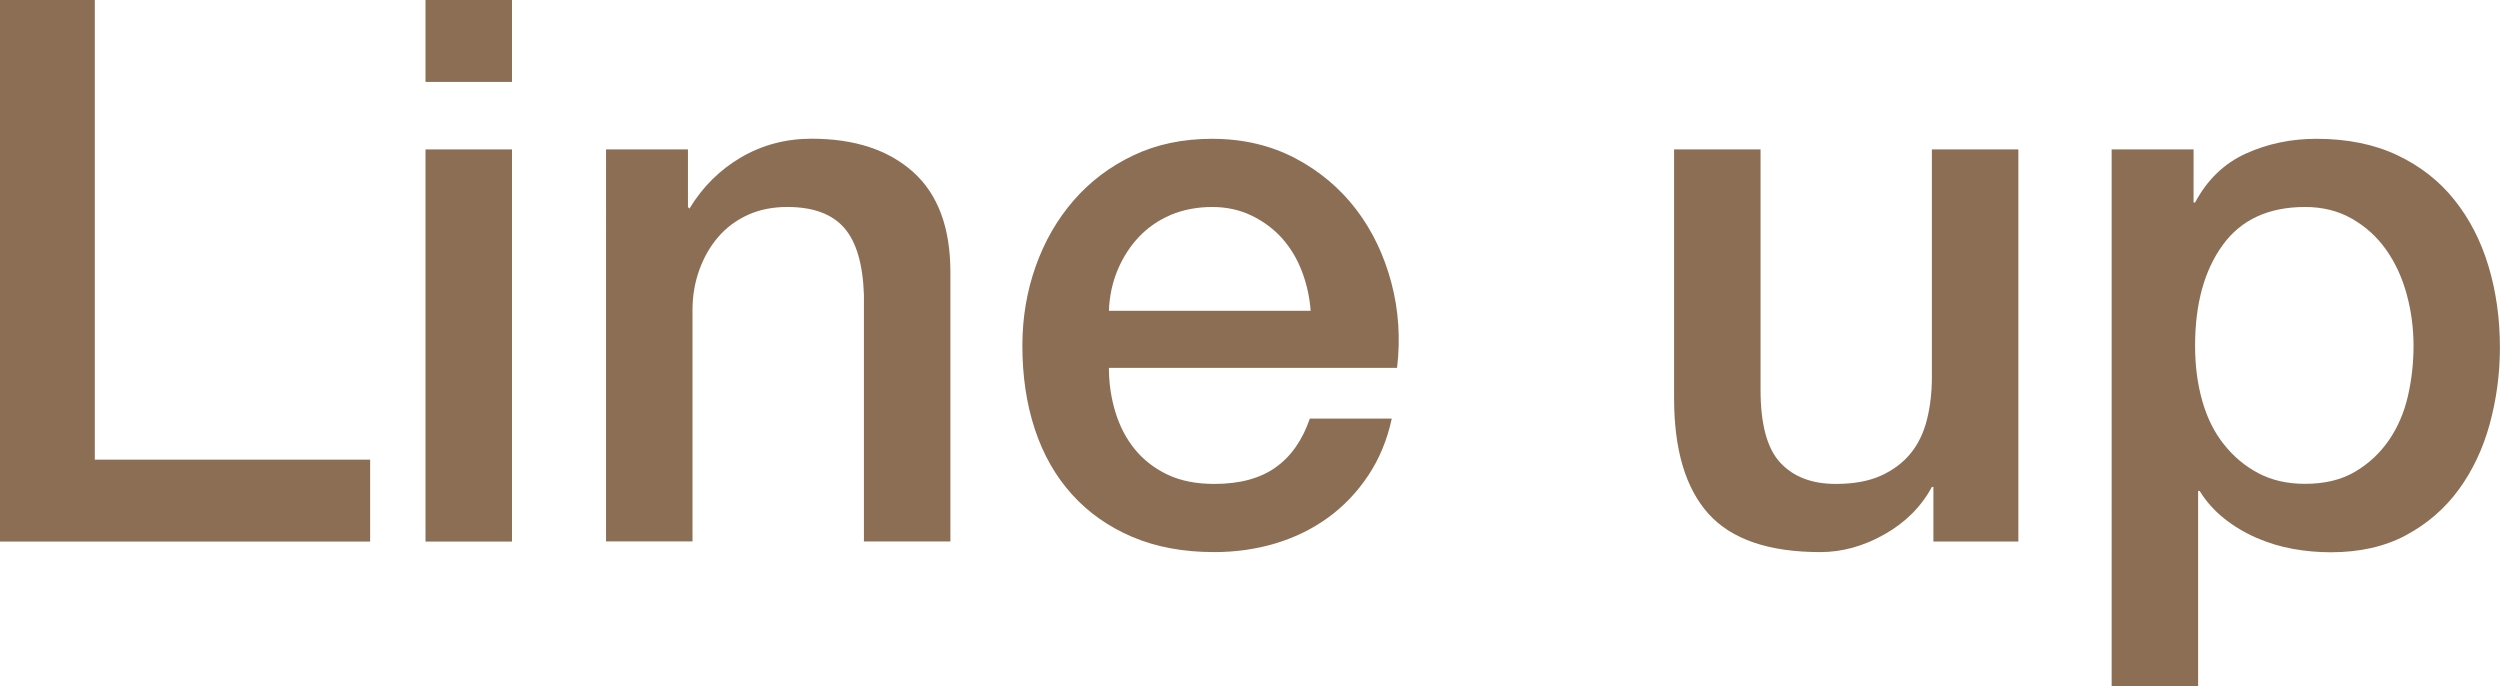
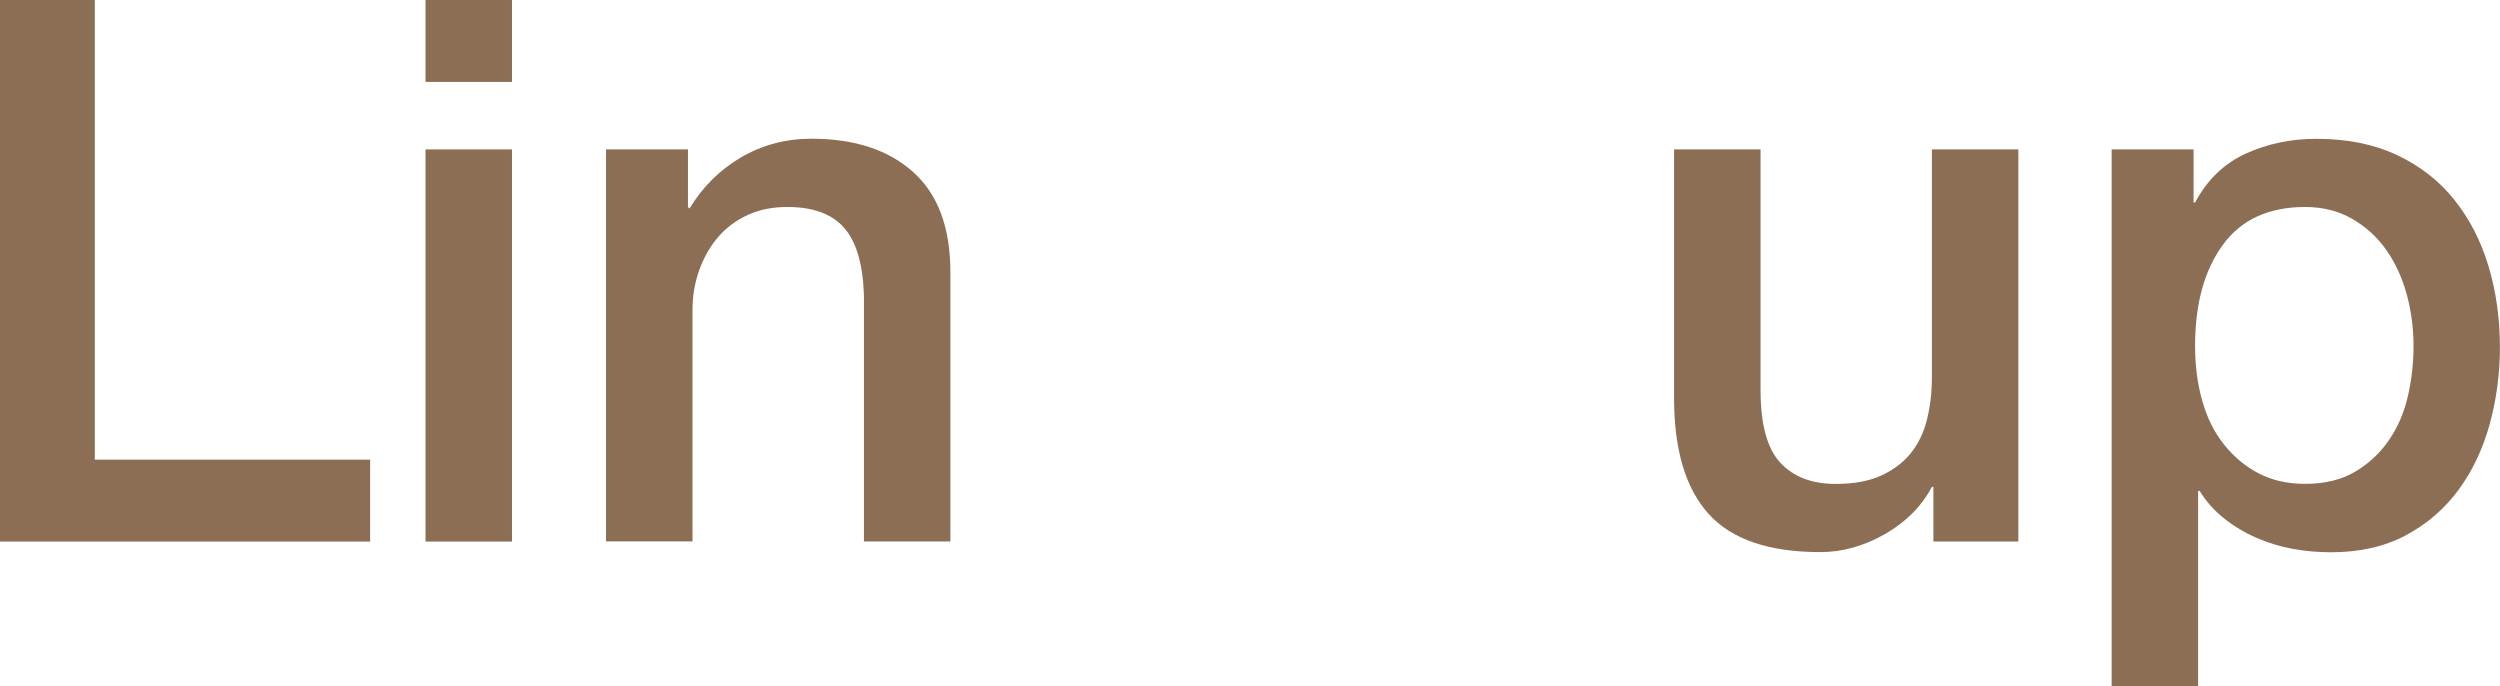
<svg xmlns="http://www.w3.org/2000/svg" id="_レイヤー_2" viewBox="0 0 296.64 81.45">
  <defs>
    <style>.cls-1{fill:#8c6e55;}</style>
  </defs>
  <g id="design">
    <path class="cls-1" d="m0,0h11.25v54.54h32.67v9.72H0V0Z" />
    <path class="cls-1" d="m50.49,0h10.26v9.72h-10.26V0Zm0,17.73h10.26v46.53h-10.26V17.73Z" />
    <path class="cls-1" d="m71.91,17.73h9.72v6.84l.18.18c1.56-2.58,3.6-4.6,6.12-6.08,2.52-1.47,5.31-2.21,8.37-2.21,5.1,0,9.12,1.32,12.06,3.96,2.94,2.64,4.41,6.6,4.41,11.88v31.95h-10.26v-29.25c-.12-3.66-.9-6.31-2.34-7.96-1.44-1.65-3.69-2.48-6.75-2.48-1.74,0-3.3.31-4.68.94-1.38.63-2.55,1.5-3.51,2.61-.96,1.11-1.71,2.42-2.25,3.91-.54,1.5-.81,3.09-.81,4.77v27.45h-10.26V17.73Z" />
-     <path class="cls-1" d="m131.58,43.65c0,1.8.25,3.54.76,5.22.51,1.68,1.27,3.15,2.29,4.41,1.02,1.26,2.31,2.27,3.87,3.02,1.56.75,3.42,1.12,5.58,1.12,3,0,5.41-.64,7.25-1.94,1.83-1.29,3.2-3.22,4.09-5.81h9.72c-.54,2.52-1.47,4.77-2.79,6.75-1.32,1.98-2.91,3.65-4.77,5-1.86,1.35-3.95,2.37-6.25,3.06-2.31.69-4.72,1.03-7.25,1.03-3.66,0-6.9-.6-9.72-1.8-2.82-1.2-5.21-2.88-7.16-5.04-1.95-2.16-3.42-4.74-4.41-7.74-.99-3-1.48-6.3-1.48-9.9,0-3.3.52-6.43,1.57-9.4s2.55-5.58,4.5-7.83c1.95-2.25,4.3-4.03,7.07-5.35,2.76-1.32,5.88-1.98,9.36-1.98,3.66,0,6.94.77,9.85,2.29,2.91,1.53,5.32,3.56,7.25,6.08,1.92,2.52,3.31,5.42,4.18,8.69.87,3.27,1.09,6.65.68,10.12h-34.2Zm23.94-6.75c-.12-1.62-.46-3.18-1.03-4.68-.57-1.5-1.35-2.8-2.34-3.92-.99-1.11-2.19-2.01-3.6-2.7-1.41-.69-2.99-1.04-4.72-1.04s-3.44.31-4.91.94c-1.47.63-2.73,1.5-3.78,2.61-1.05,1.11-1.89,2.42-2.52,3.91-.63,1.5-.98,3.12-1.04,4.86h23.94Z" />
    <path class="cls-1" d="m239.49,64.26h-10.08v-6.48h-.18c-1.26,2.34-3.14,4.22-5.62,5.62-2.49,1.41-5.03,2.11-7.61,2.11-6.12,0-10.54-1.51-13.27-4.54-2.73-3.03-4.09-7.6-4.09-13.72v-29.52h10.26v28.53c0,4.08.78,6.96,2.34,8.64,1.56,1.68,3.75,2.52,6.57,2.52,2.16,0,3.96-.33,5.4-.99,1.44-.66,2.61-1.54,3.51-2.65.9-1.11,1.54-2.44,1.93-4.01.39-1.56.58-3.24.58-5.04v-27h10.26v46.53Z" />
    <path class="cls-1" d="m250.56,17.73h9.72v6.3h.18c1.44-2.7,3.45-4.64,6.03-5.81,2.58-1.17,5.37-1.75,8.37-1.75,3.66,0,6.85.65,9.58,1.94,2.73,1.29,5,3.06,6.79,5.31,1.8,2.25,3.15,4.88,4.05,7.88.9,3,1.35,6.21,1.35,9.63,0,3.12-.41,6.15-1.21,9.09-.81,2.94-2.04,5.54-3.69,7.79-1.65,2.25-3.73,4.05-6.25,5.4-2.52,1.35-5.49,2.02-8.91,2.02-1.5,0-3-.13-4.5-.4-1.5-.27-2.94-.71-4.32-1.31-1.38-.6-2.66-1.36-3.83-2.29-1.17-.93-2.15-2.02-2.92-3.28h-.18v23.22h-10.26V17.73Zm35.82,23.31c0-2.1-.27-4.14-.81-6.12s-1.35-3.74-2.43-5.27-2.43-2.76-4.05-3.69c-1.62-.93-3.48-1.4-5.58-1.4-4.32,0-7.58,1.5-9.76,4.5-2.19,3-3.29,6.99-3.29,11.97,0,2.34.28,4.52.85,6.53.57,2.01,1.42,3.73,2.57,5.17,1.14,1.44,2.5,2.58,4.09,3.42,1.59.84,3.43,1.26,5.54,1.26,2.34,0,4.32-.48,5.94-1.44,1.62-.96,2.96-2.21,4.01-3.74,1.05-1.53,1.8-3.27,2.25-5.22.45-1.95.67-3.94.67-5.99Z" />
  </g>
</svg>